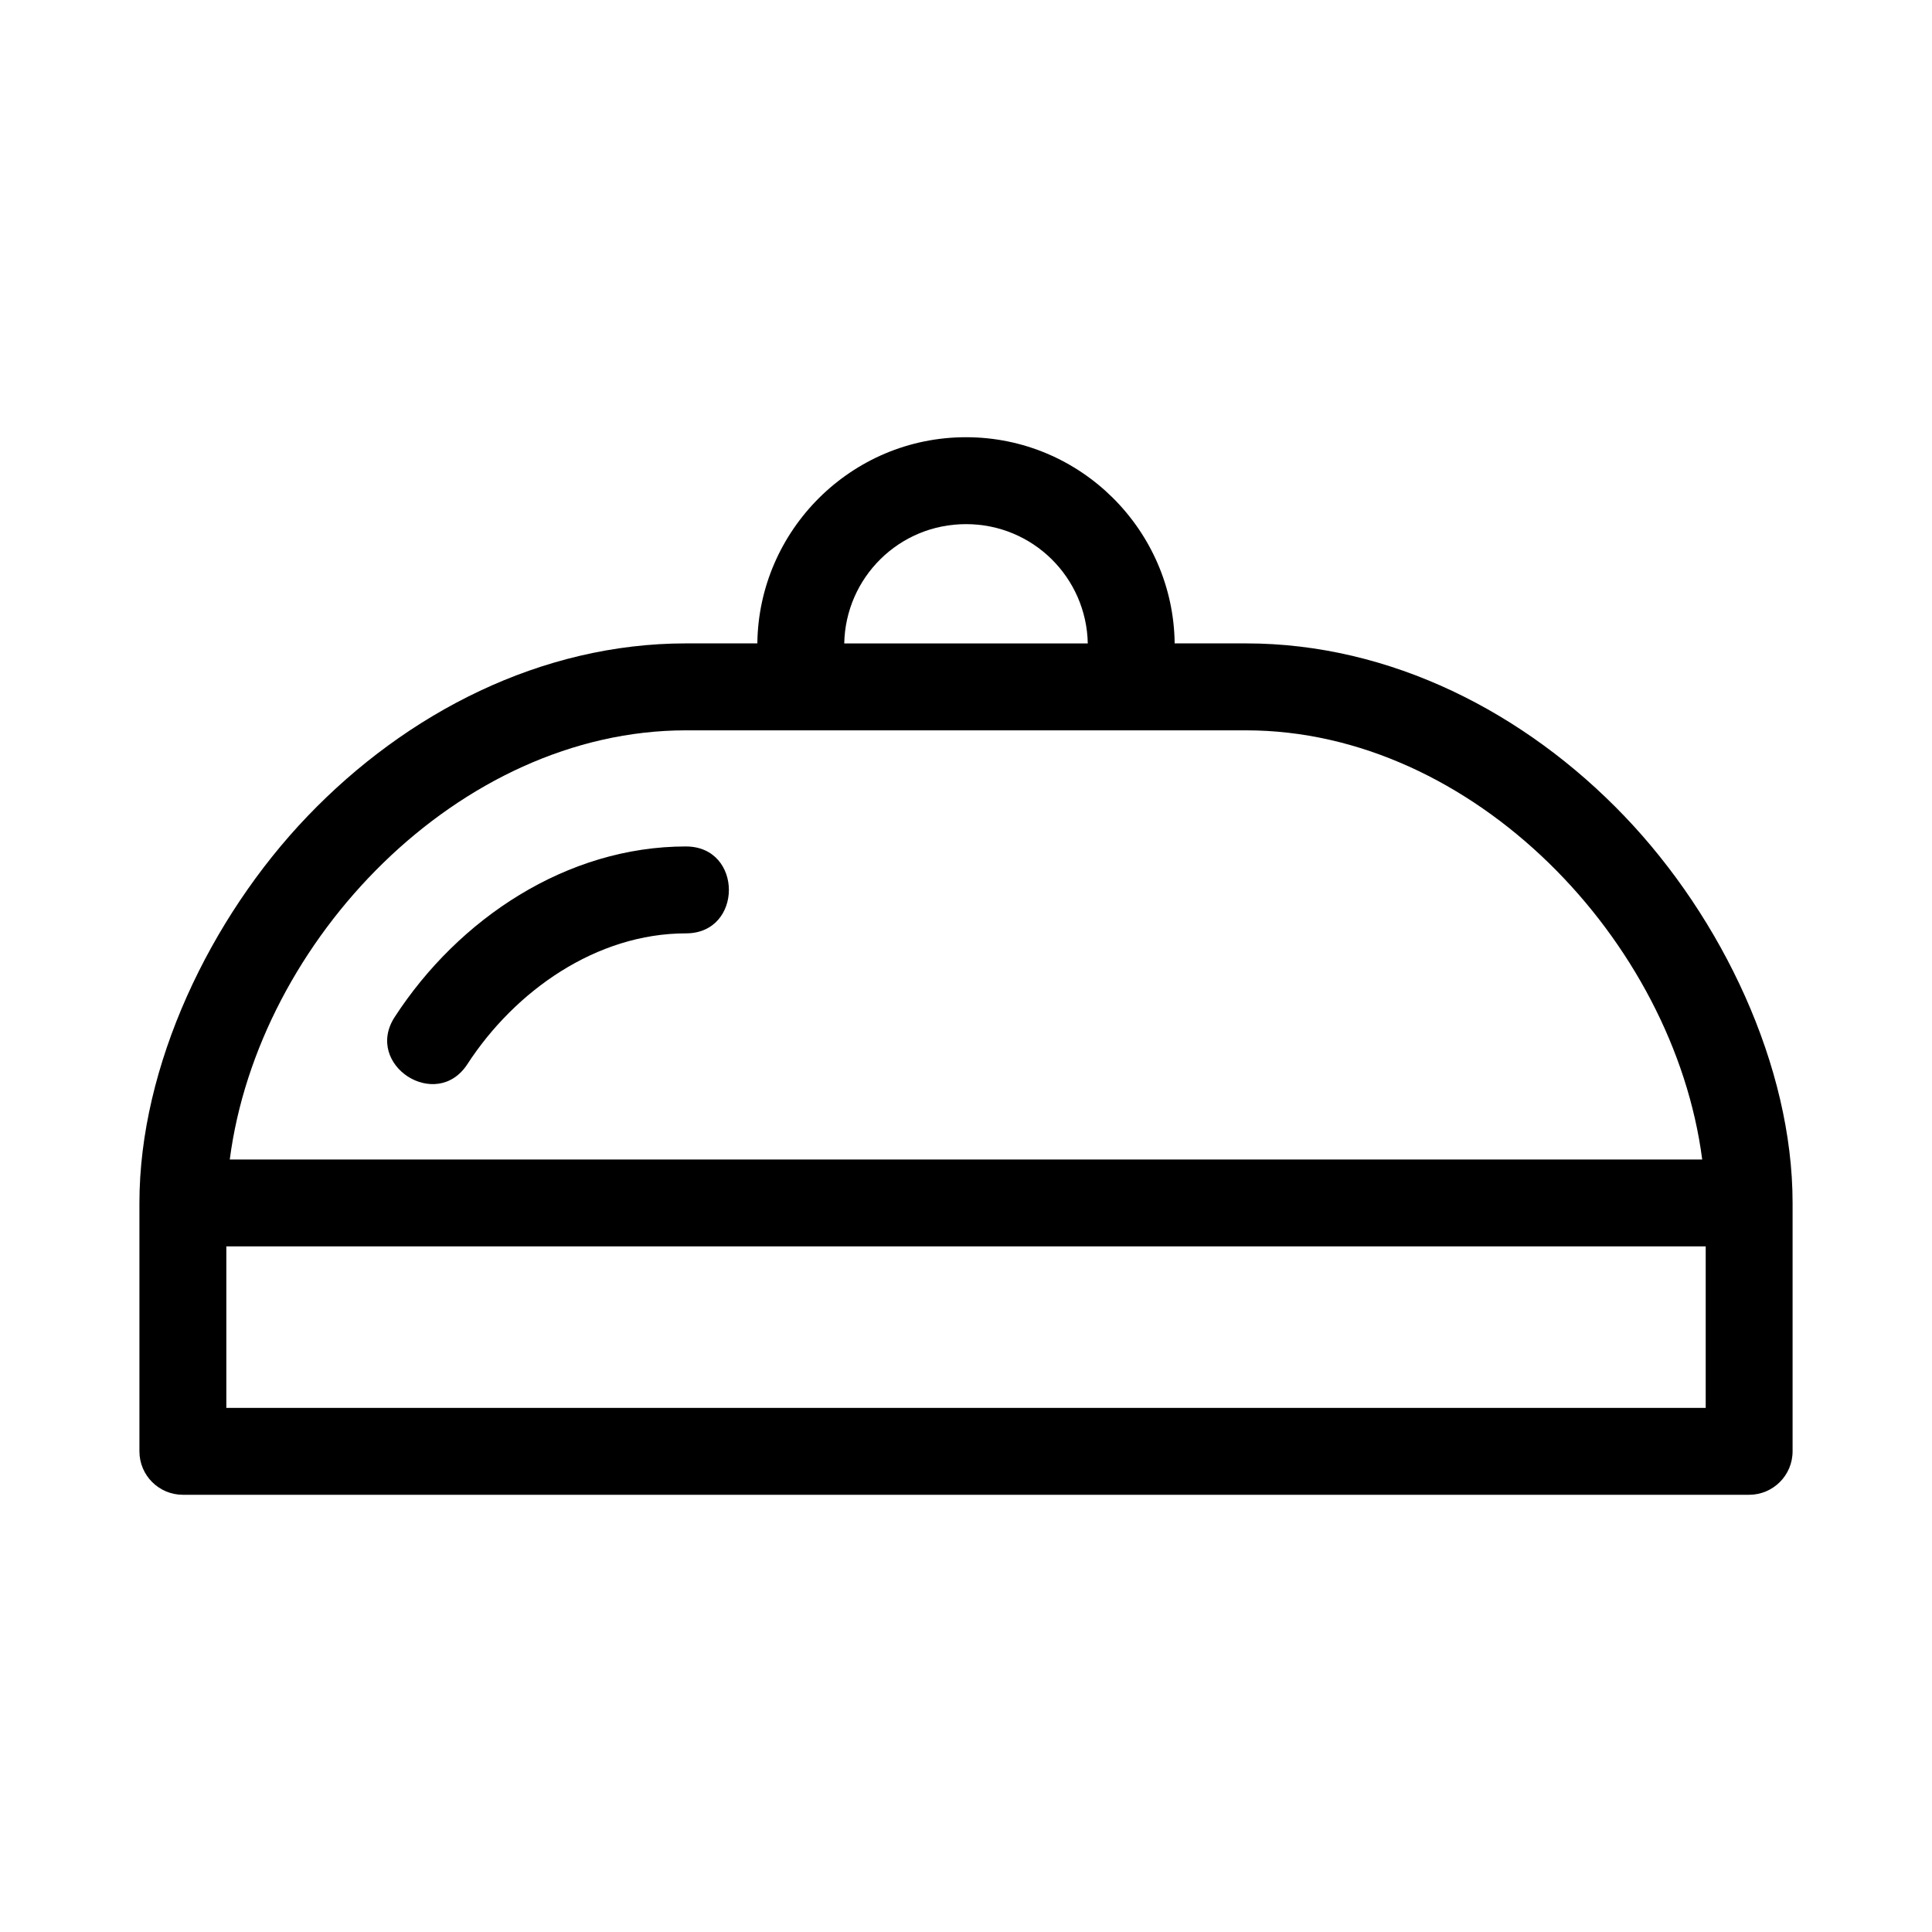
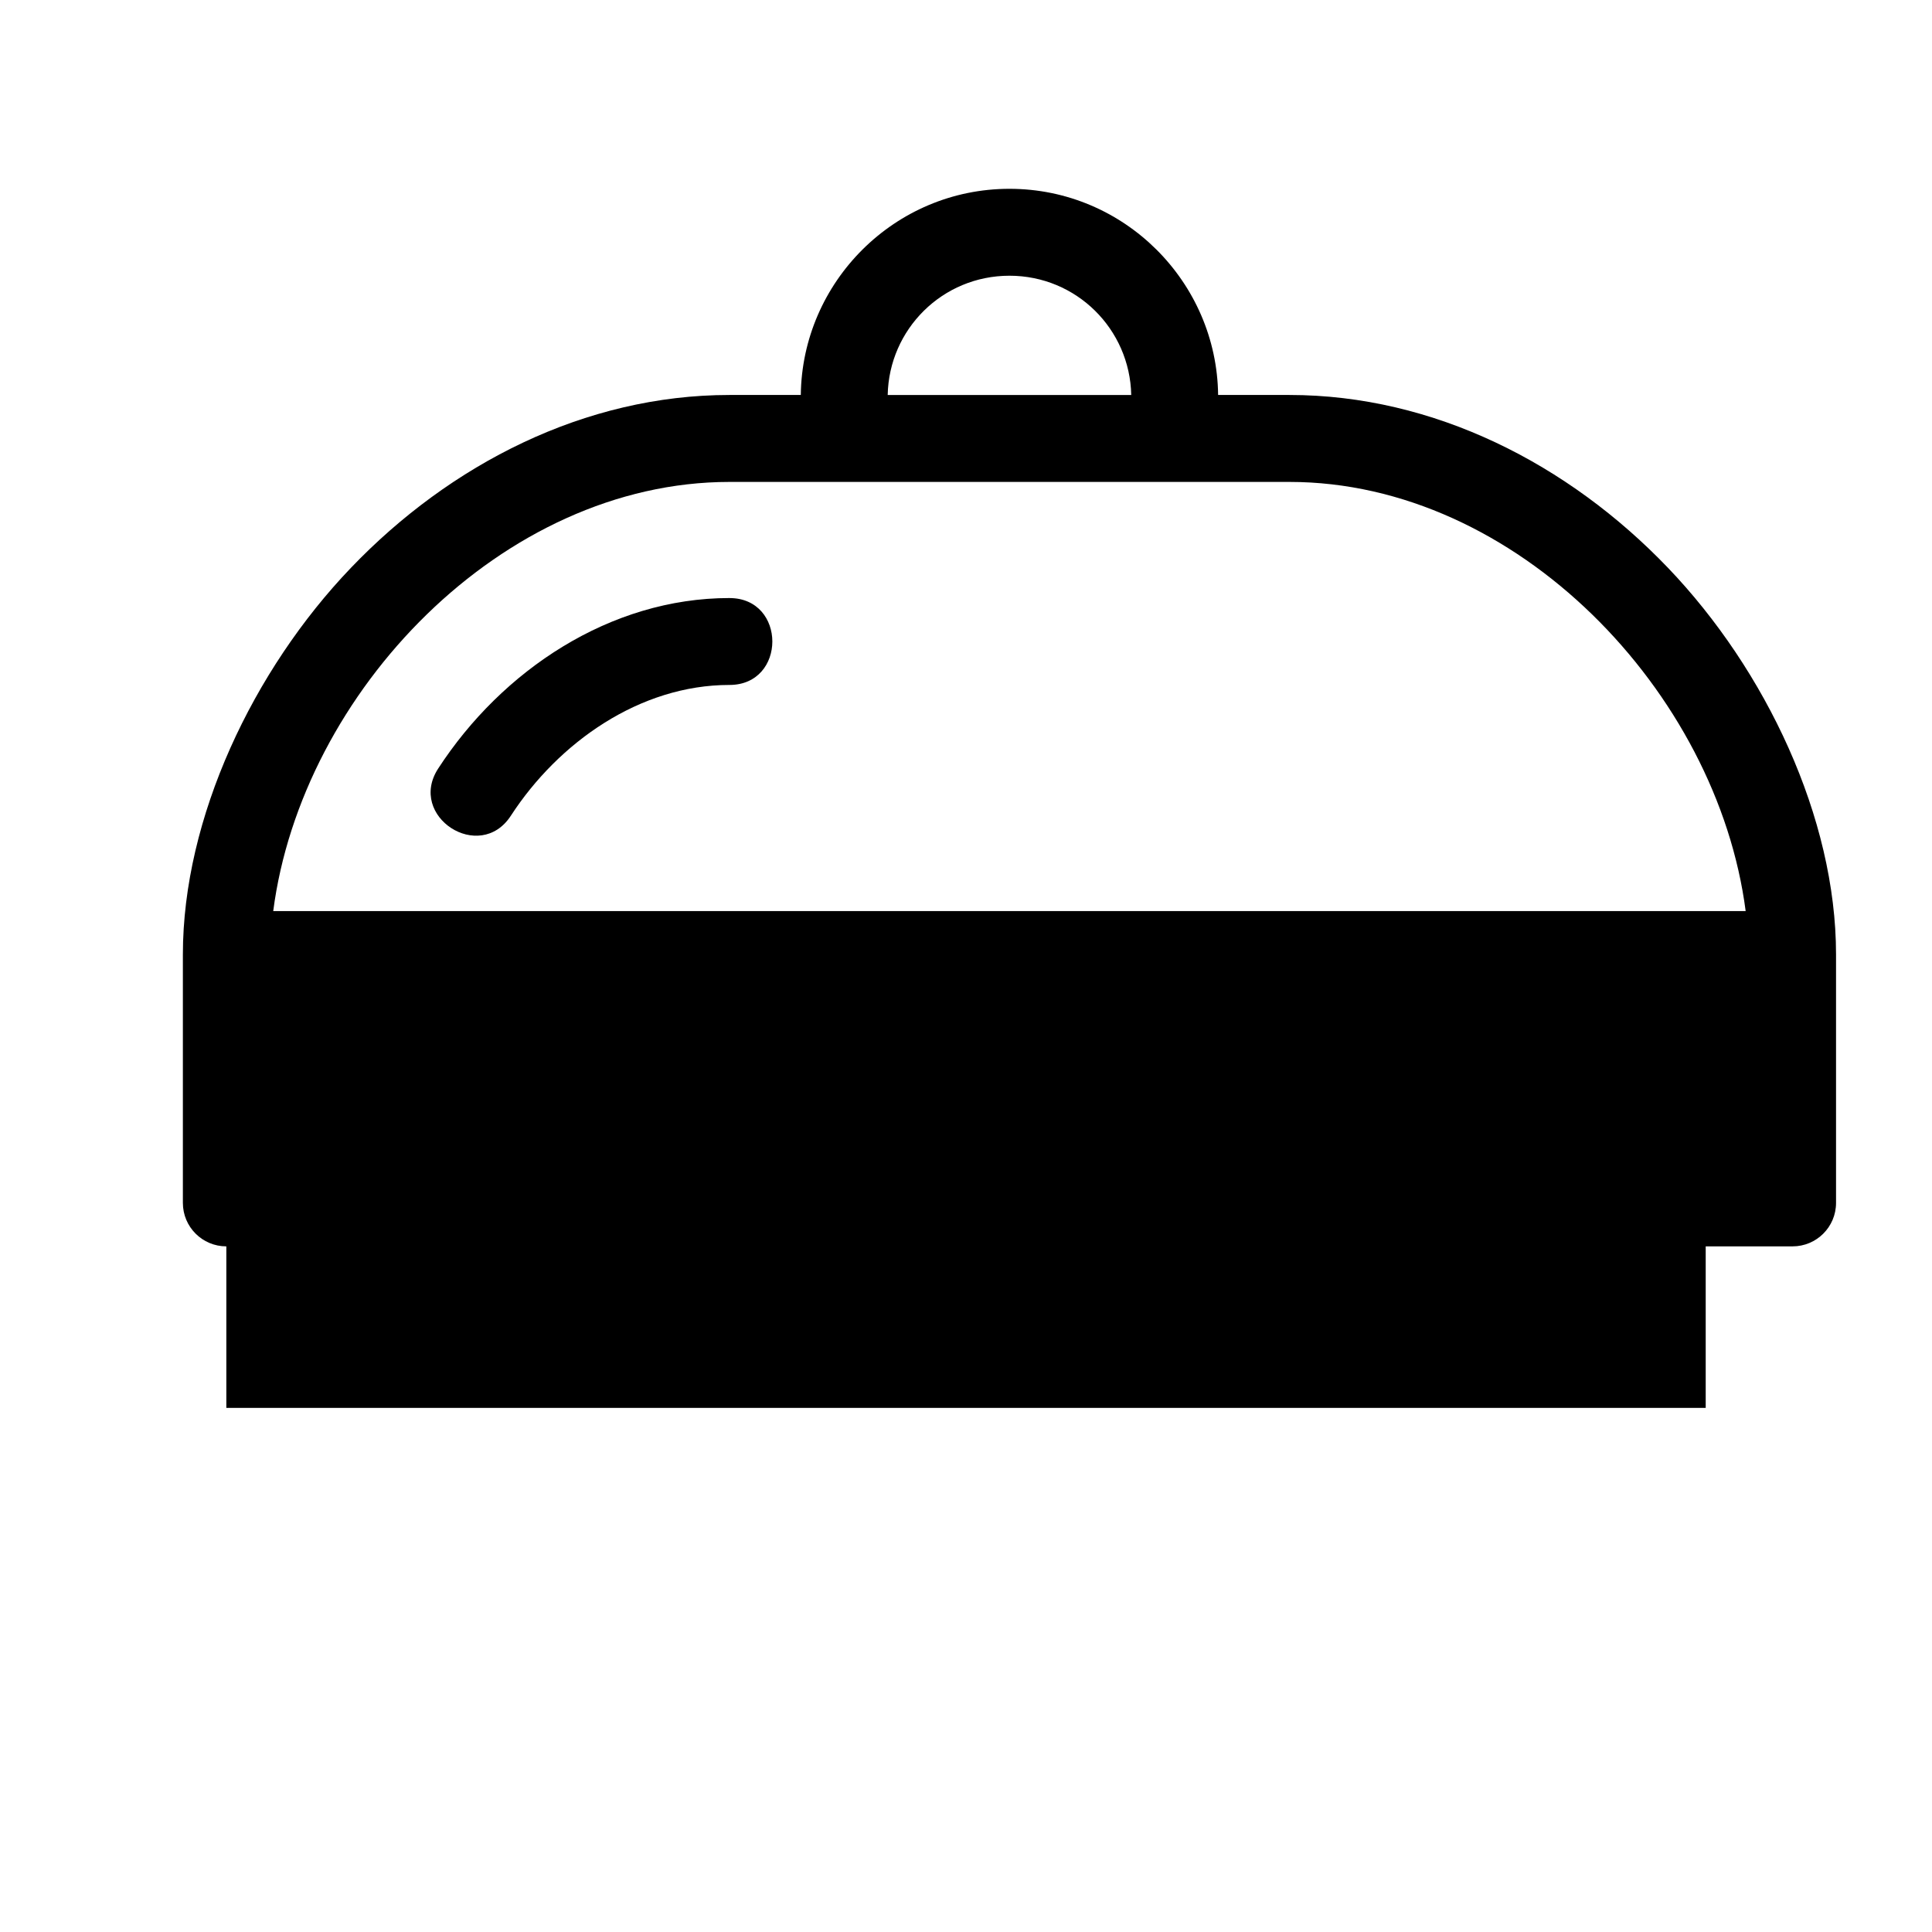
<svg xmlns="http://www.w3.org/2000/svg" fill="#000000" width="800px" height="800px" version="1.1" viewBox="144 144 512 512">
-   <path d="m203.98 474.3v42.801h392.05v-42.801zm-11.516 65.832c-6.356 0-11.516-5.152-11.516-11.516v-65.832c0-36.246 18.66-75.445 44.535-102.47 26.332-27.496 62.016-45.809 100.31-45.809h18.91c0.344-29.926 24.836-54.637 55.297-54.637 30.461 0 54.953 24.711 55.297 54.637h18.91c38.293 0 73.977 18.309 100.31 45.809 25.871 27.02 44.535 66.223 44.535 102.47v65.832c0 6.359-5.16 11.516-11.516 11.516h-415.07zm207.54-257.23c-17.77 0-31.926 14.188-32.27 31.609h64.539c-0.344-17.422-14.5-31.609-32.27-31.609zm-74.211 54.645c-60.195 0-113.38 55.723-120.9 113.73h390.21c-7.516-58.008-60.703-113.73-120.9-113.73zm0 30.777c15.16 0 15.16 23.027 0 23.027-23.719 0-45.285 15.191-57.934 34.668-8.242 12.676-27.484 0.168-19.258-12.504 16.898-26.012 45.551-45.195 77.191-45.195z" />
+   <path d="m203.98 474.3v42.801h392.05v-42.801zc-6.356 0-11.516-5.152-11.516-11.516v-65.832c0-36.246 18.66-75.445 44.535-102.47 26.332-27.496 62.016-45.809 100.31-45.809h18.91c0.344-29.926 24.836-54.637 55.297-54.637 30.461 0 54.953 24.711 55.297 54.637h18.91c38.293 0 73.977 18.309 100.31 45.809 25.871 27.02 44.535 66.223 44.535 102.47v65.832c0 6.359-5.16 11.516-11.516 11.516h-415.07zm207.54-257.23c-17.77 0-31.926 14.188-32.27 31.609h64.539c-0.344-17.422-14.5-31.609-32.27-31.609zm-74.211 54.645c-60.195 0-113.38 55.723-120.9 113.73h390.21c-7.516-58.008-60.703-113.73-120.9-113.73zm0 30.777c15.16 0 15.16 23.027 0 23.027-23.719 0-45.285 15.191-57.934 34.668-8.242 12.676-27.484 0.168-19.258-12.504 16.898-26.012 45.551-45.195 77.191-45.195z" />
</svg>